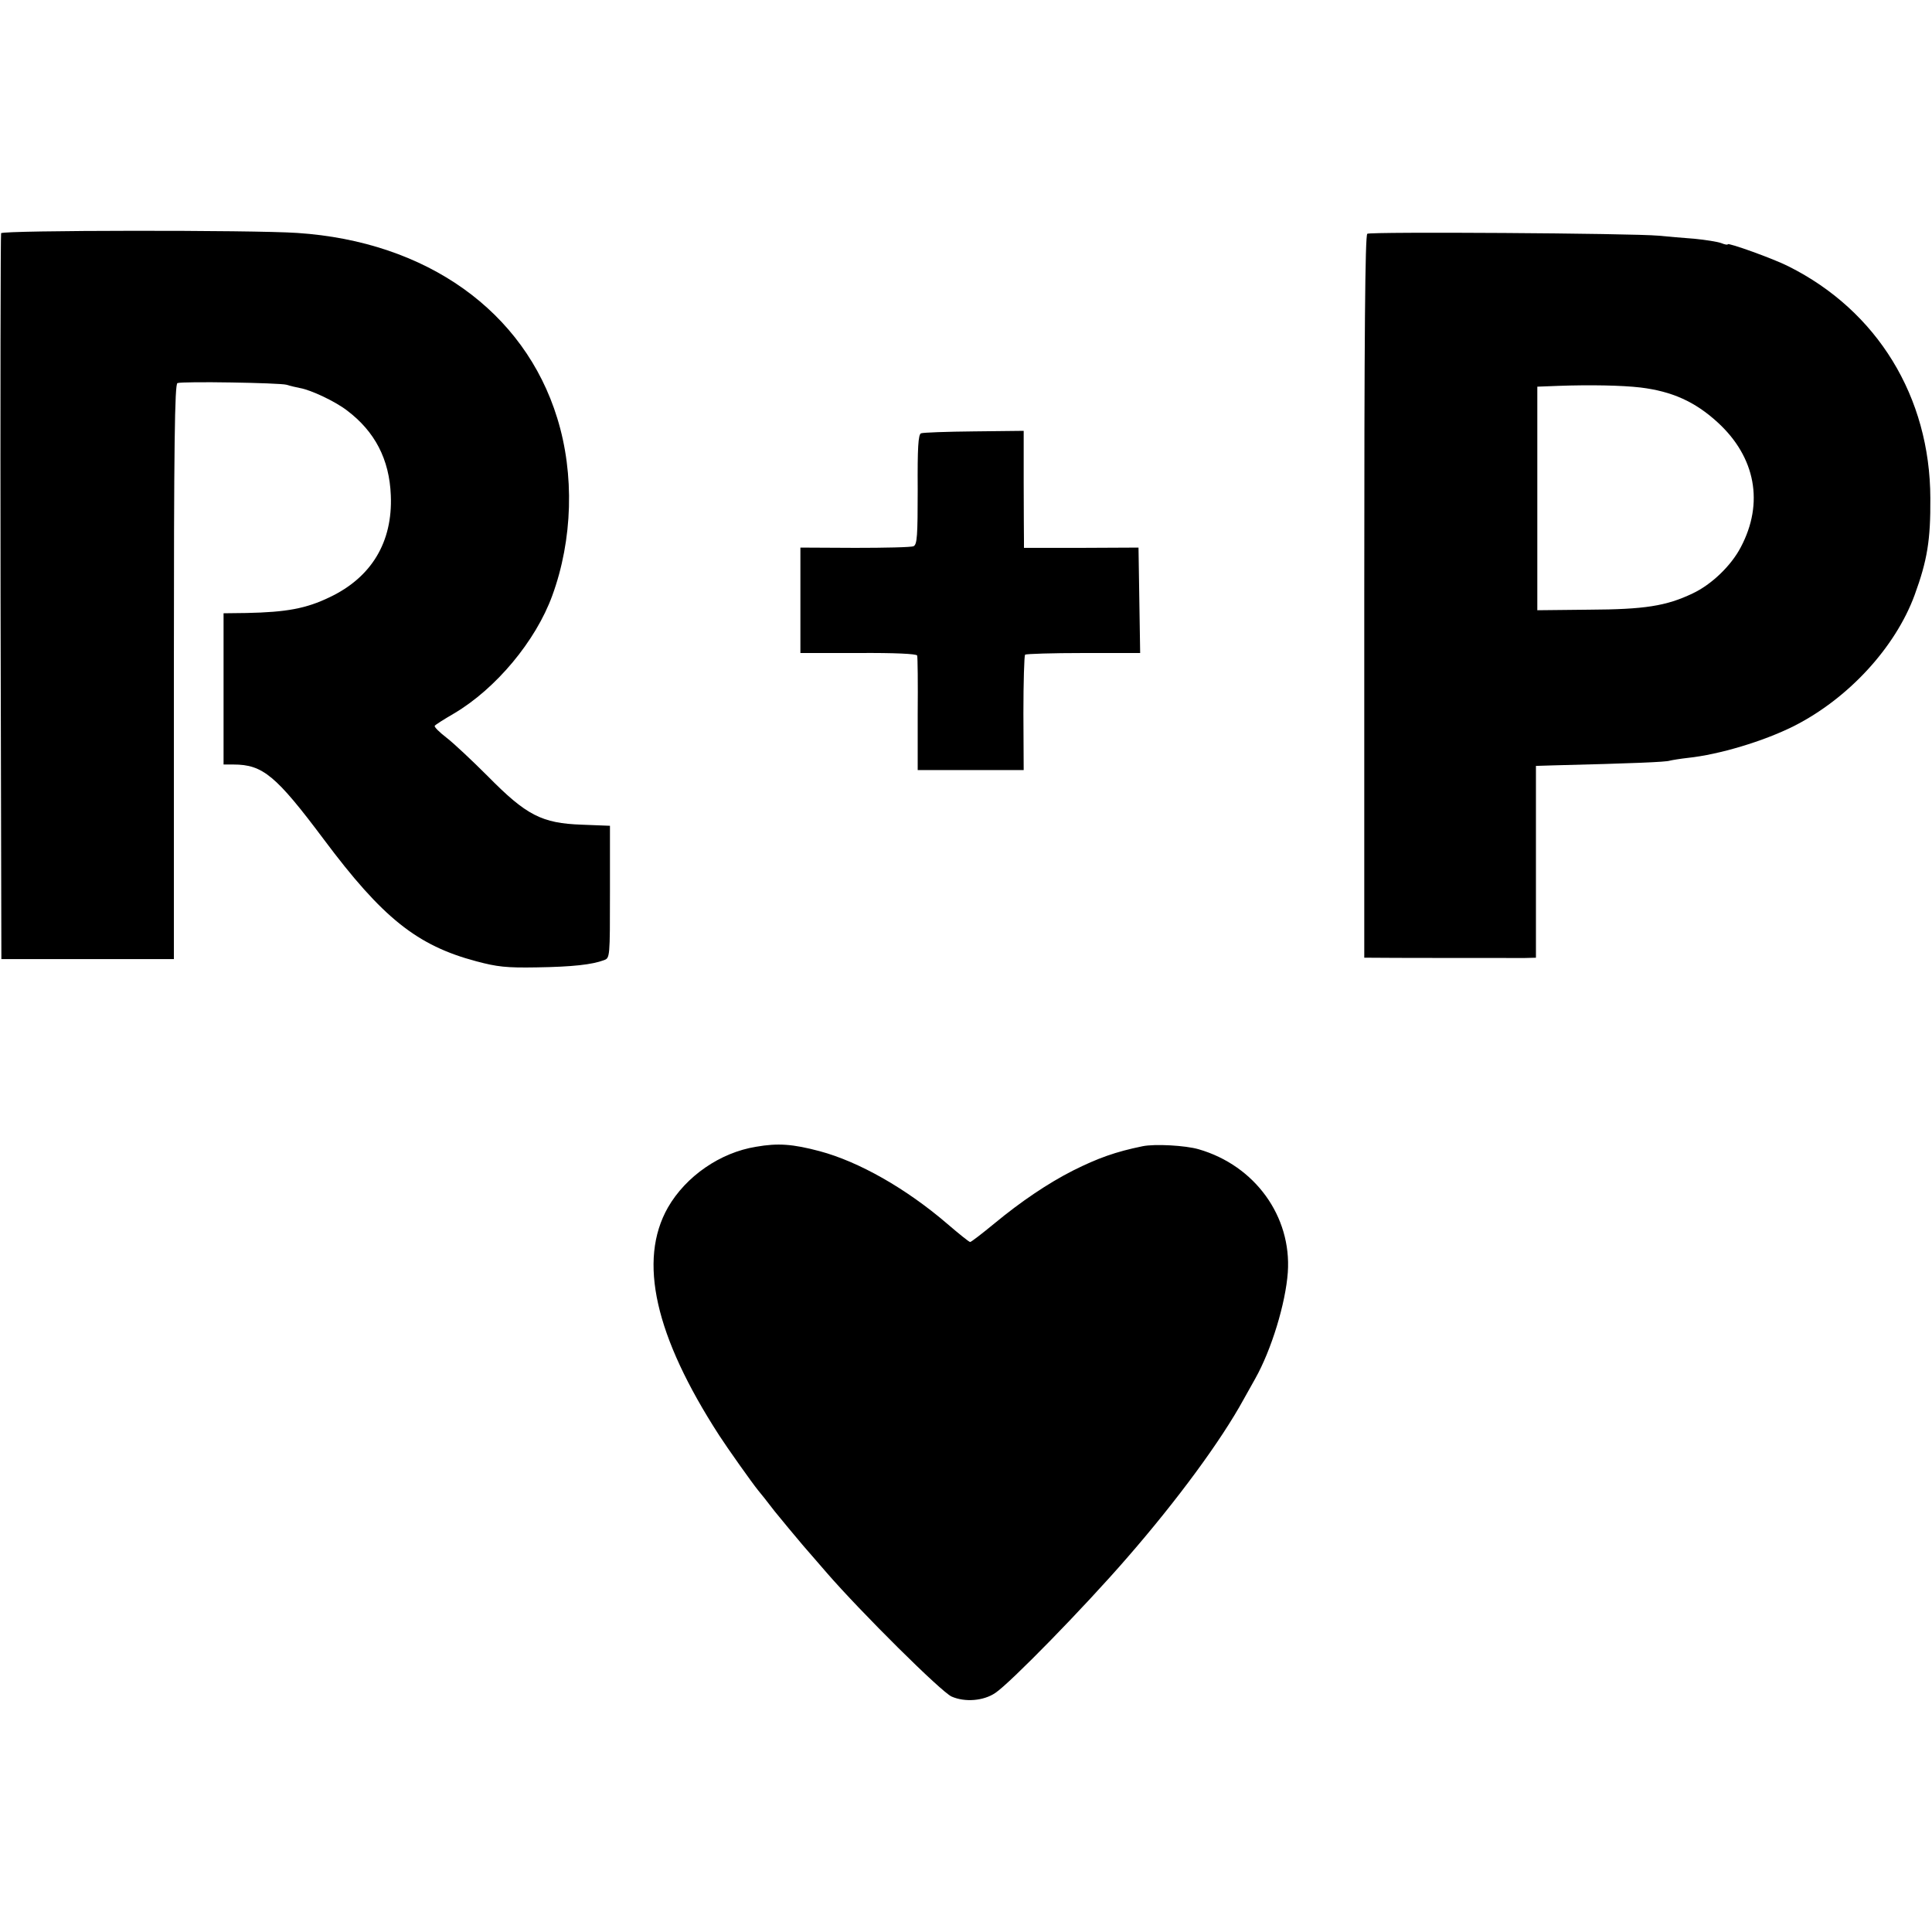
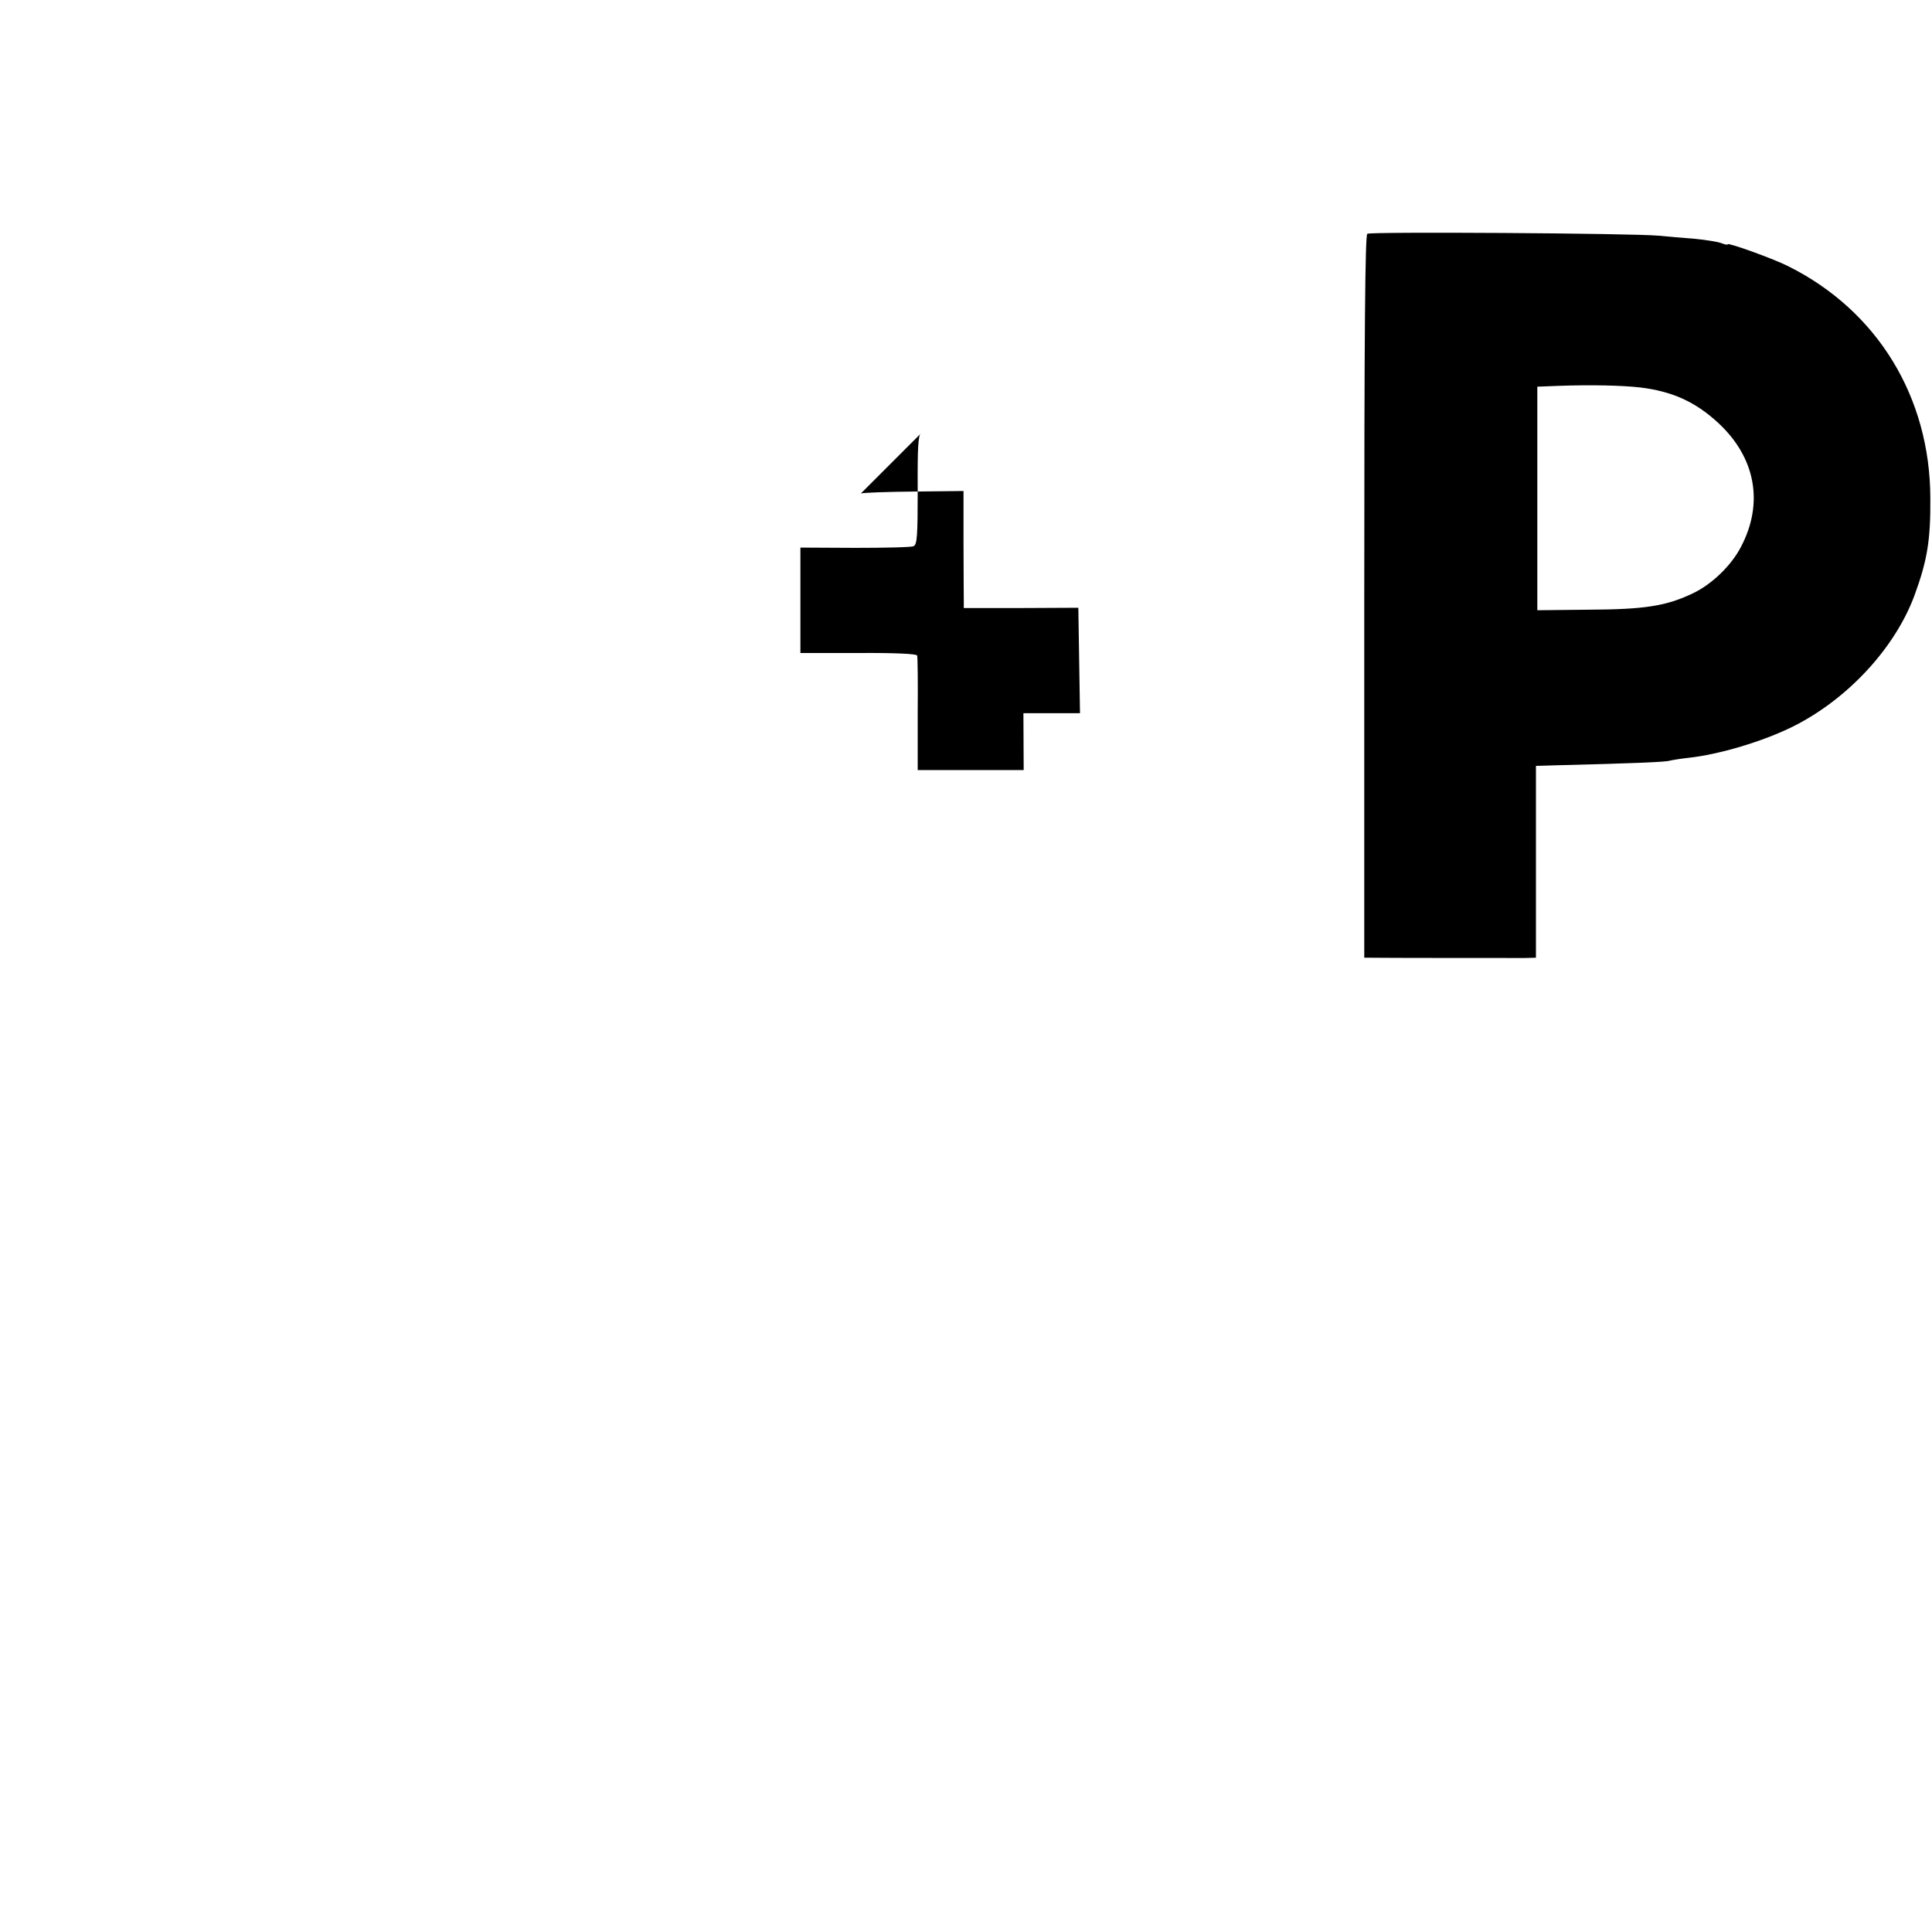
<svg xmlns="http://www.w3.org/2000/svg" version="1.0" width="700pt" height="700pt" viewBox="0 0 700 700" preserveAspectRatio="xMidYMid meet">
  <g transform="translate(0,700) scale(0.1,-0.1)" fill="#000000" stroke="none">
-     <path d="M4 6155 c-2 -5 -3 -599 -2 -1320 l3 -1310 313 0 312 0 0 1041 c0 825 3 1043 13 1046 19 7 370 1 395 -6 12 -4 34 -9 49 -12 40 -7 127 -48 170 -81 101 -76 154 -177 159 -308 7 -169 -70 -297 -222 -369 -85 -41 -156 -54 -301 -57 l-83 -1 0 -274 0 -274 36 0 c106 0 154 -40 327 -271 213 -285 338 -385 553 -442 75 -20 109 -24 219 -22 130 2 200 10 243 26 22 8 22 9 22 248 l0 239 -102 4 c-145 5 -201 34 -340 175 -57 57 -124 120 -150 140 -26 20 -45 39 -43 43 2 4 34 24 70 45 151 89 296 262 356 427 74 202 81 440 18 643 -119 387 -473 640 -942 671 -161 11 -1069 10 -1073 -1z" />
    <path d="M4954 6153 c-8 -6 -11 -361 -11 -1315 l0 -1308 21 0 c34 -1 517 -1 561 -1 l40 1 0 348 0 347 65 2 c284 7 407 12 420 17 8 2 38 7 65 10 114 12 274 60 384 115 198 100 368 285 438 475 46 126 58 199 57 351 -1 367 -192 679 -514 840 -55 28 -220 87 -220 80 0 -3 -11 -1 -23 4 -13 5 -57 12 -98 16 -41 3 -99 8 -129 11 -97 9 -1045 15 -1056 7z m990 -557 c114 -14 197 -51 279 -126 138 -126 169 -293 84 -453 -35 -67 -106 -135 -174 -167 -96 -46 -175 -58 -375 -59 l-188 -2 0 405 0 405 78 3 c111 4 228 2 296 -6z" />
-     <path d="M3337 5430 c-10 -4 -13 -53 -12 -203 0 -169 -2 -200 -15 -206 -8 -4 -104 -6 -212 -6 l-198 1 0 -191 0 -191 210 0 c132 1 211 -3 213 -9 2 -5 3 -101 2 -212 l0 -203 192 0 192 0 -1 206 c0 113 3 208 6 212 4 3 99 6 212 6 l205 0 -3 191 -3 191 -207 -1 -208 0 0 25 c0 14 -1 109 -1 212 l0 187 -180 -2 c-99 -1 -185 -4 -192 -7z" />
-     <path d="M2739 2845 c-130 -21 -254 -107 -319 -220 -109 -192 -47 -466 186 -826 29 -45 119 -172 141 -199 7 -8 34 -42 60 -76 27 -33 73 -89 103 -124 30 -35 69 -79 85 -98 123 -142 416 -433 453 -449 48 -21 115 -16 158 13 54 36 320 308 477 489 182 209 341 425 423 575 17 30 36 64 42 75 59 105 110 273 118 385 14 203 -119 387 -323 446 -48 14 -159 20 -203 11 -98 -20 -162 -43 -252 -88 -91 -46 -191 -114 -284 -191 -45 -37 -85 -68 -89 -68 -4 0 -41 30 -83 66 -149 128 -320 225 -462 263 -98 26 -151 30 -231 16z" />
+     <path d="M3337 5430 c-10 -4 -13 -53 -12 -203 0 -169 -2 -200 -15 -206 -8 -4 -104 -6 -212 -6 l-198 1 0 -191 0 -191 210 0 c132 1 211 -3 213 -9 2 -5 3 -101 2 -212 l0 -203 192 0 192 0 -1 206 l205 0 -3 191 -3 191 -207 -1 -208 0 0 25 c0 14 -1 109 -1 212 l0 187 -180 -2 c-99 -1 -185 -4 -192 -7z" />
  </g>
</svg>